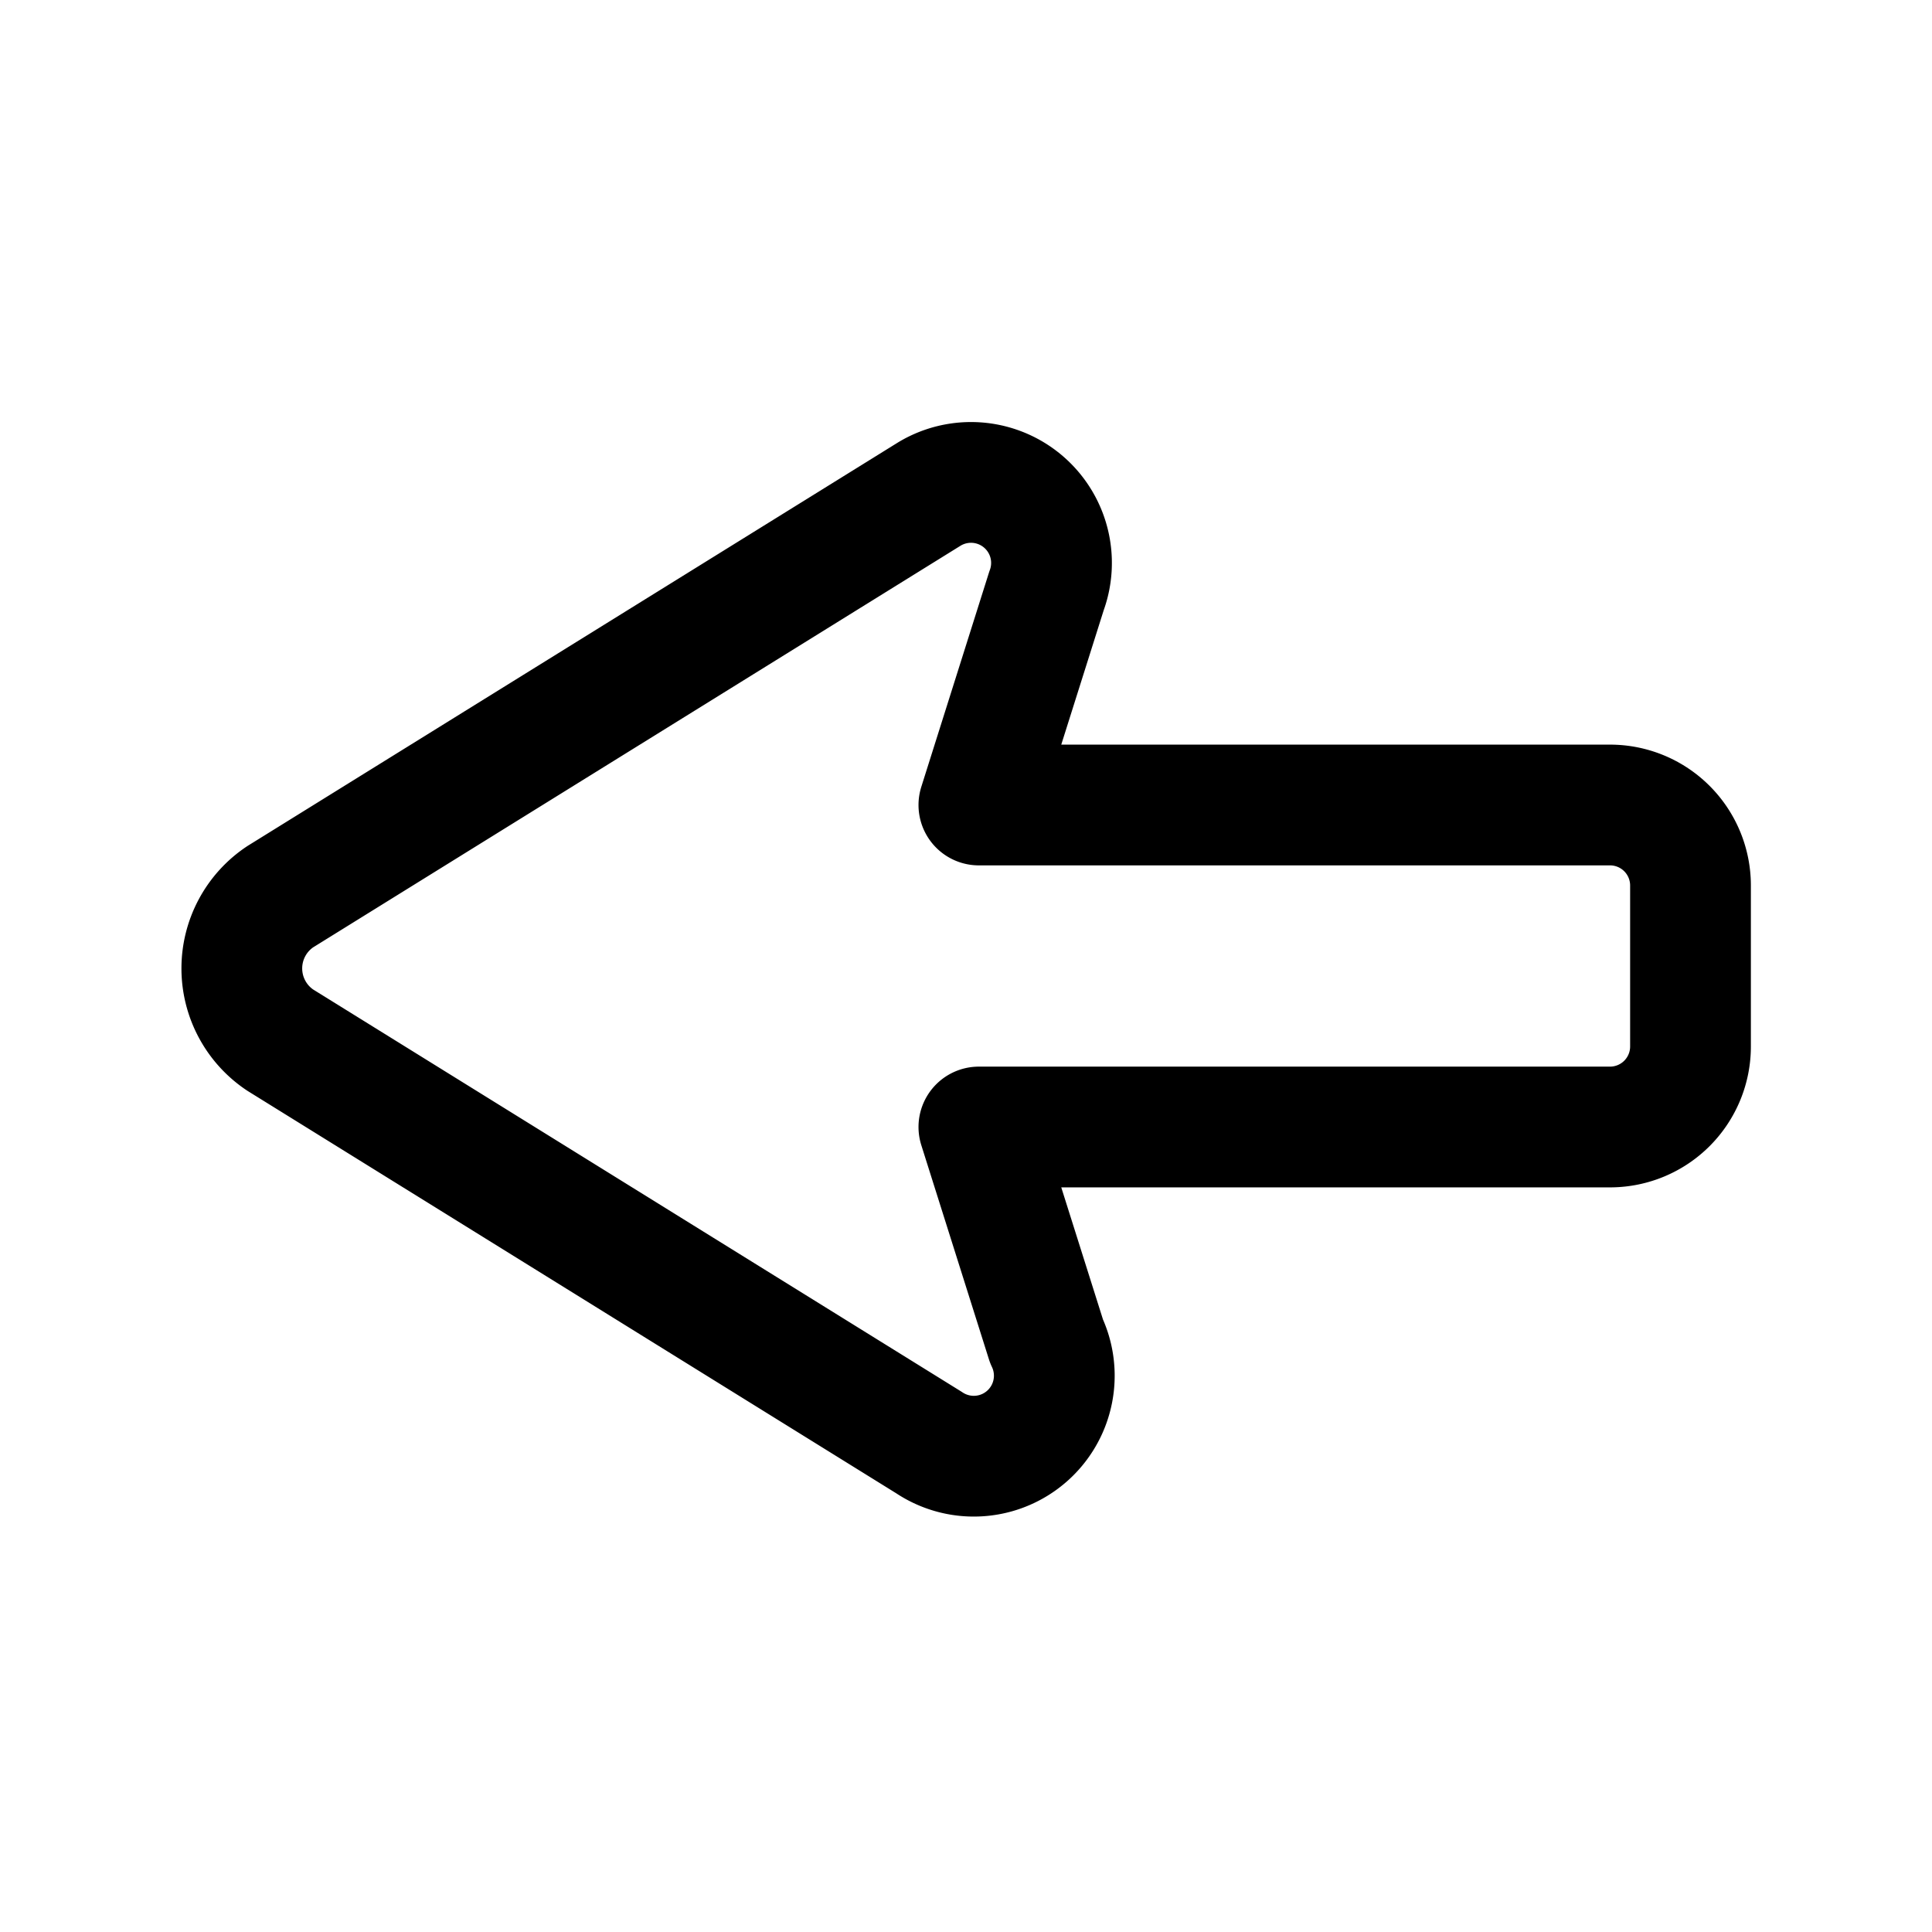
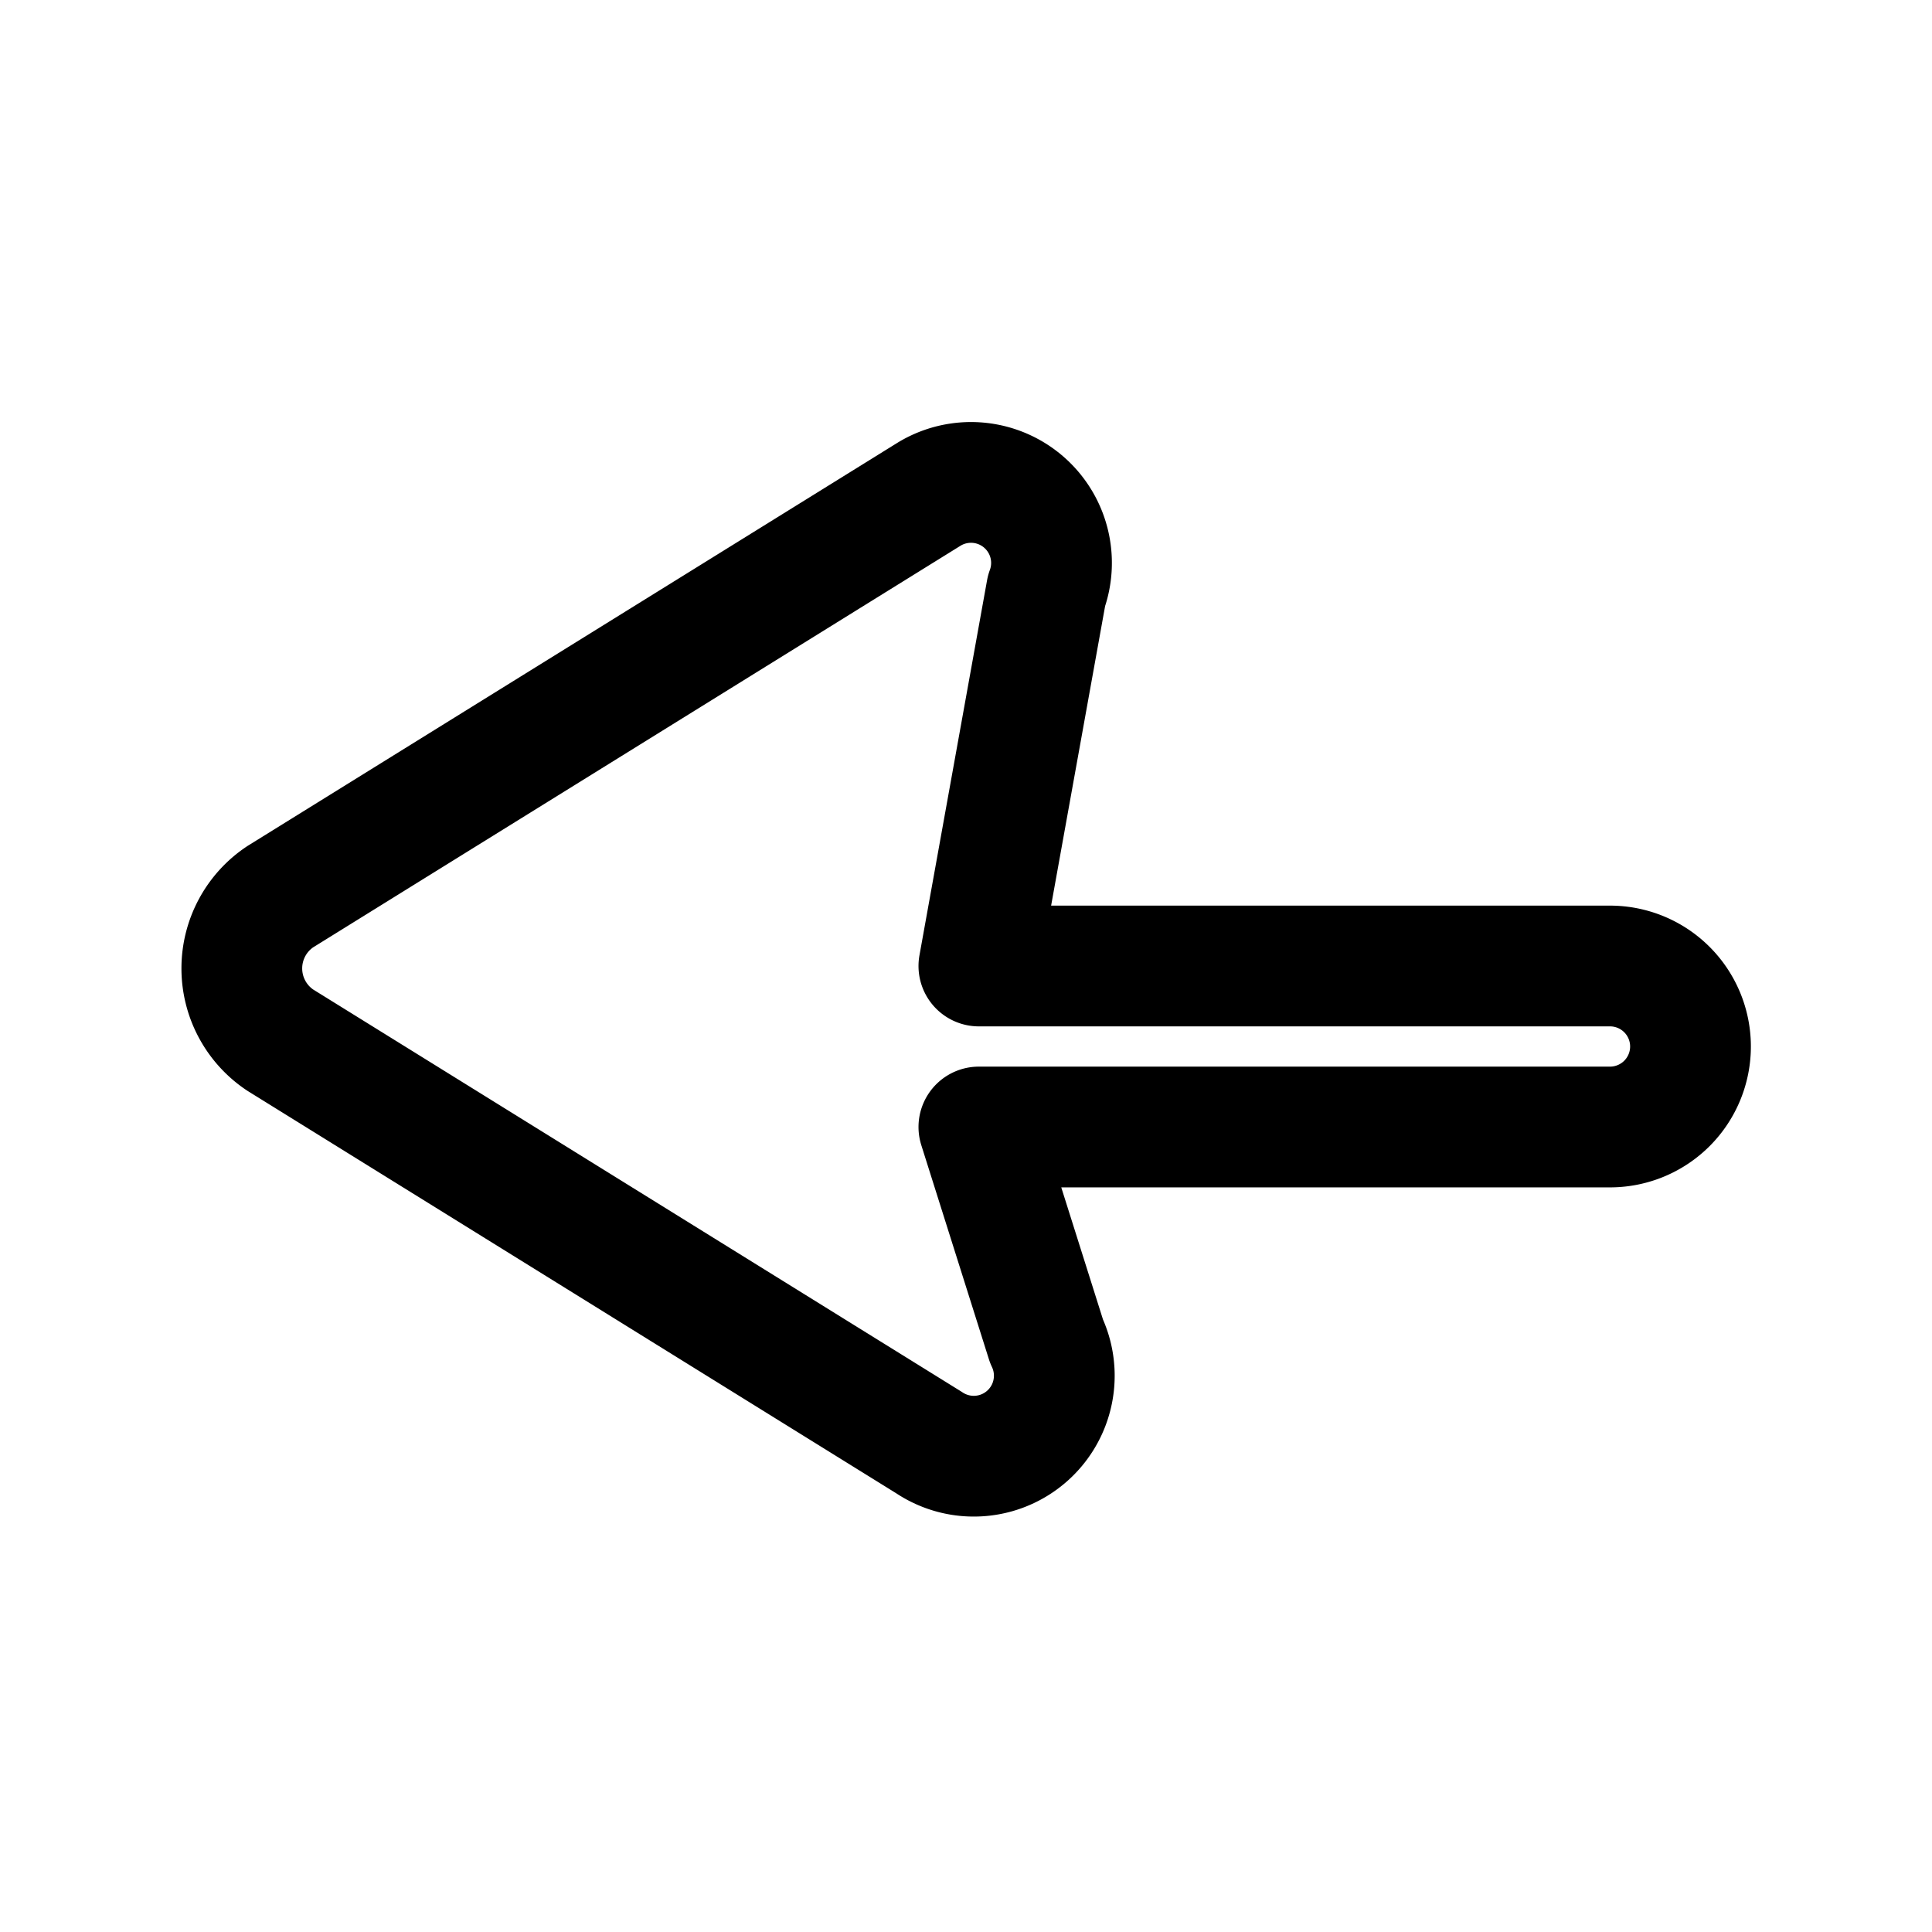
<svg xmlns="http://www.w3.org/2000/svg" fill="#000000" width="800px" height="800px" viewBox="0 0 24 24" id="cursor-left-2" class="icon line">
-   <path id="primary" d="M11.54,6.14l-8.06,5a1.07,1.07,0,0,0,0,1.78l8.06,5A1,1,0,0,0,13,16.66L12.16,14H20a1,1,0,0,0,1-1V11a1,1,0,0,0-1-1H12.16L13,7.34A1,1,0,0,0,11.54,6.14Z" style="fill: none; stroke: rgb(0, 0, 0); stroke-linecap: round; stroke-linejoin: round; stroke-width: 1.5;" />
+   <path id="primary" d="M11.54,6.14l-8.06,5a1.07,1.07,0,0,0,0,1.78l8.06,5A1,1,0,0,0,13,16.66L12.16,14H20a1,1,0,0,0,1-1a1,1,0,0,0-1-1H12.16L13,7.34A1,1,0,0,0,11.54,6.14Z" style="fill: none; stroke: rgb(0, 0, 0); stroke-linecap: round; stroke-linejoin: round; stroke-width: 1.5;" />
</svg>